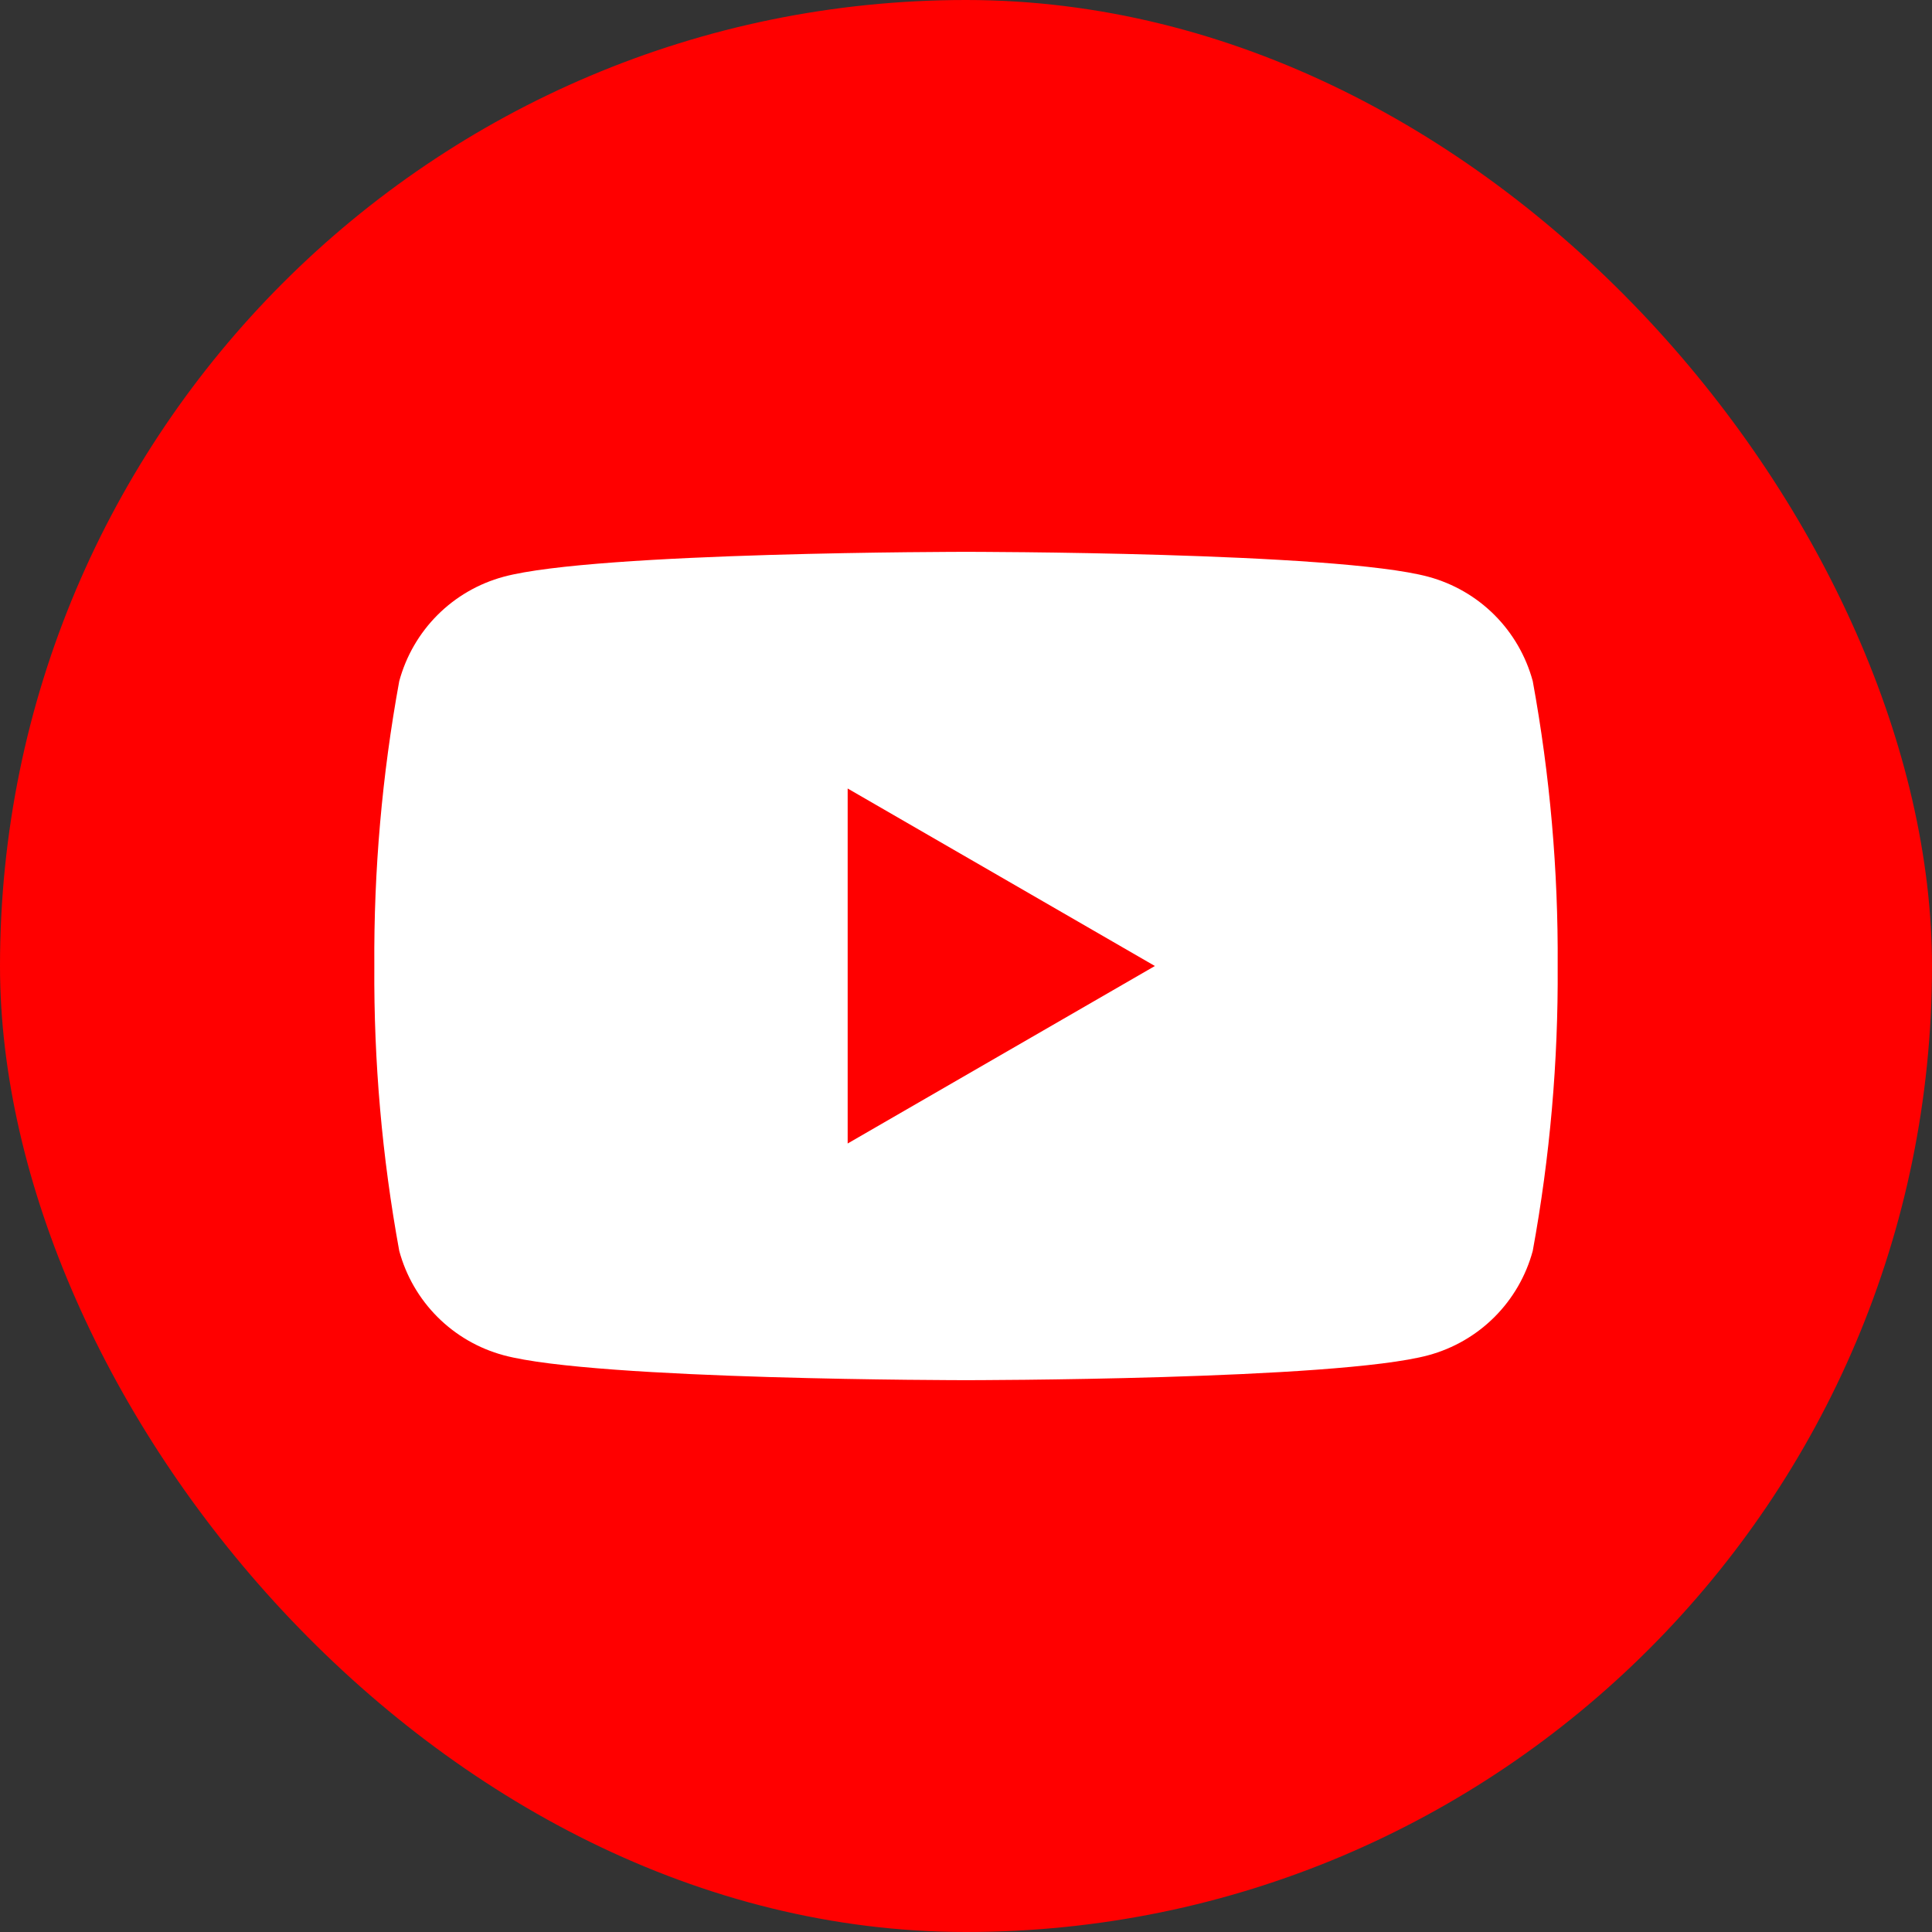
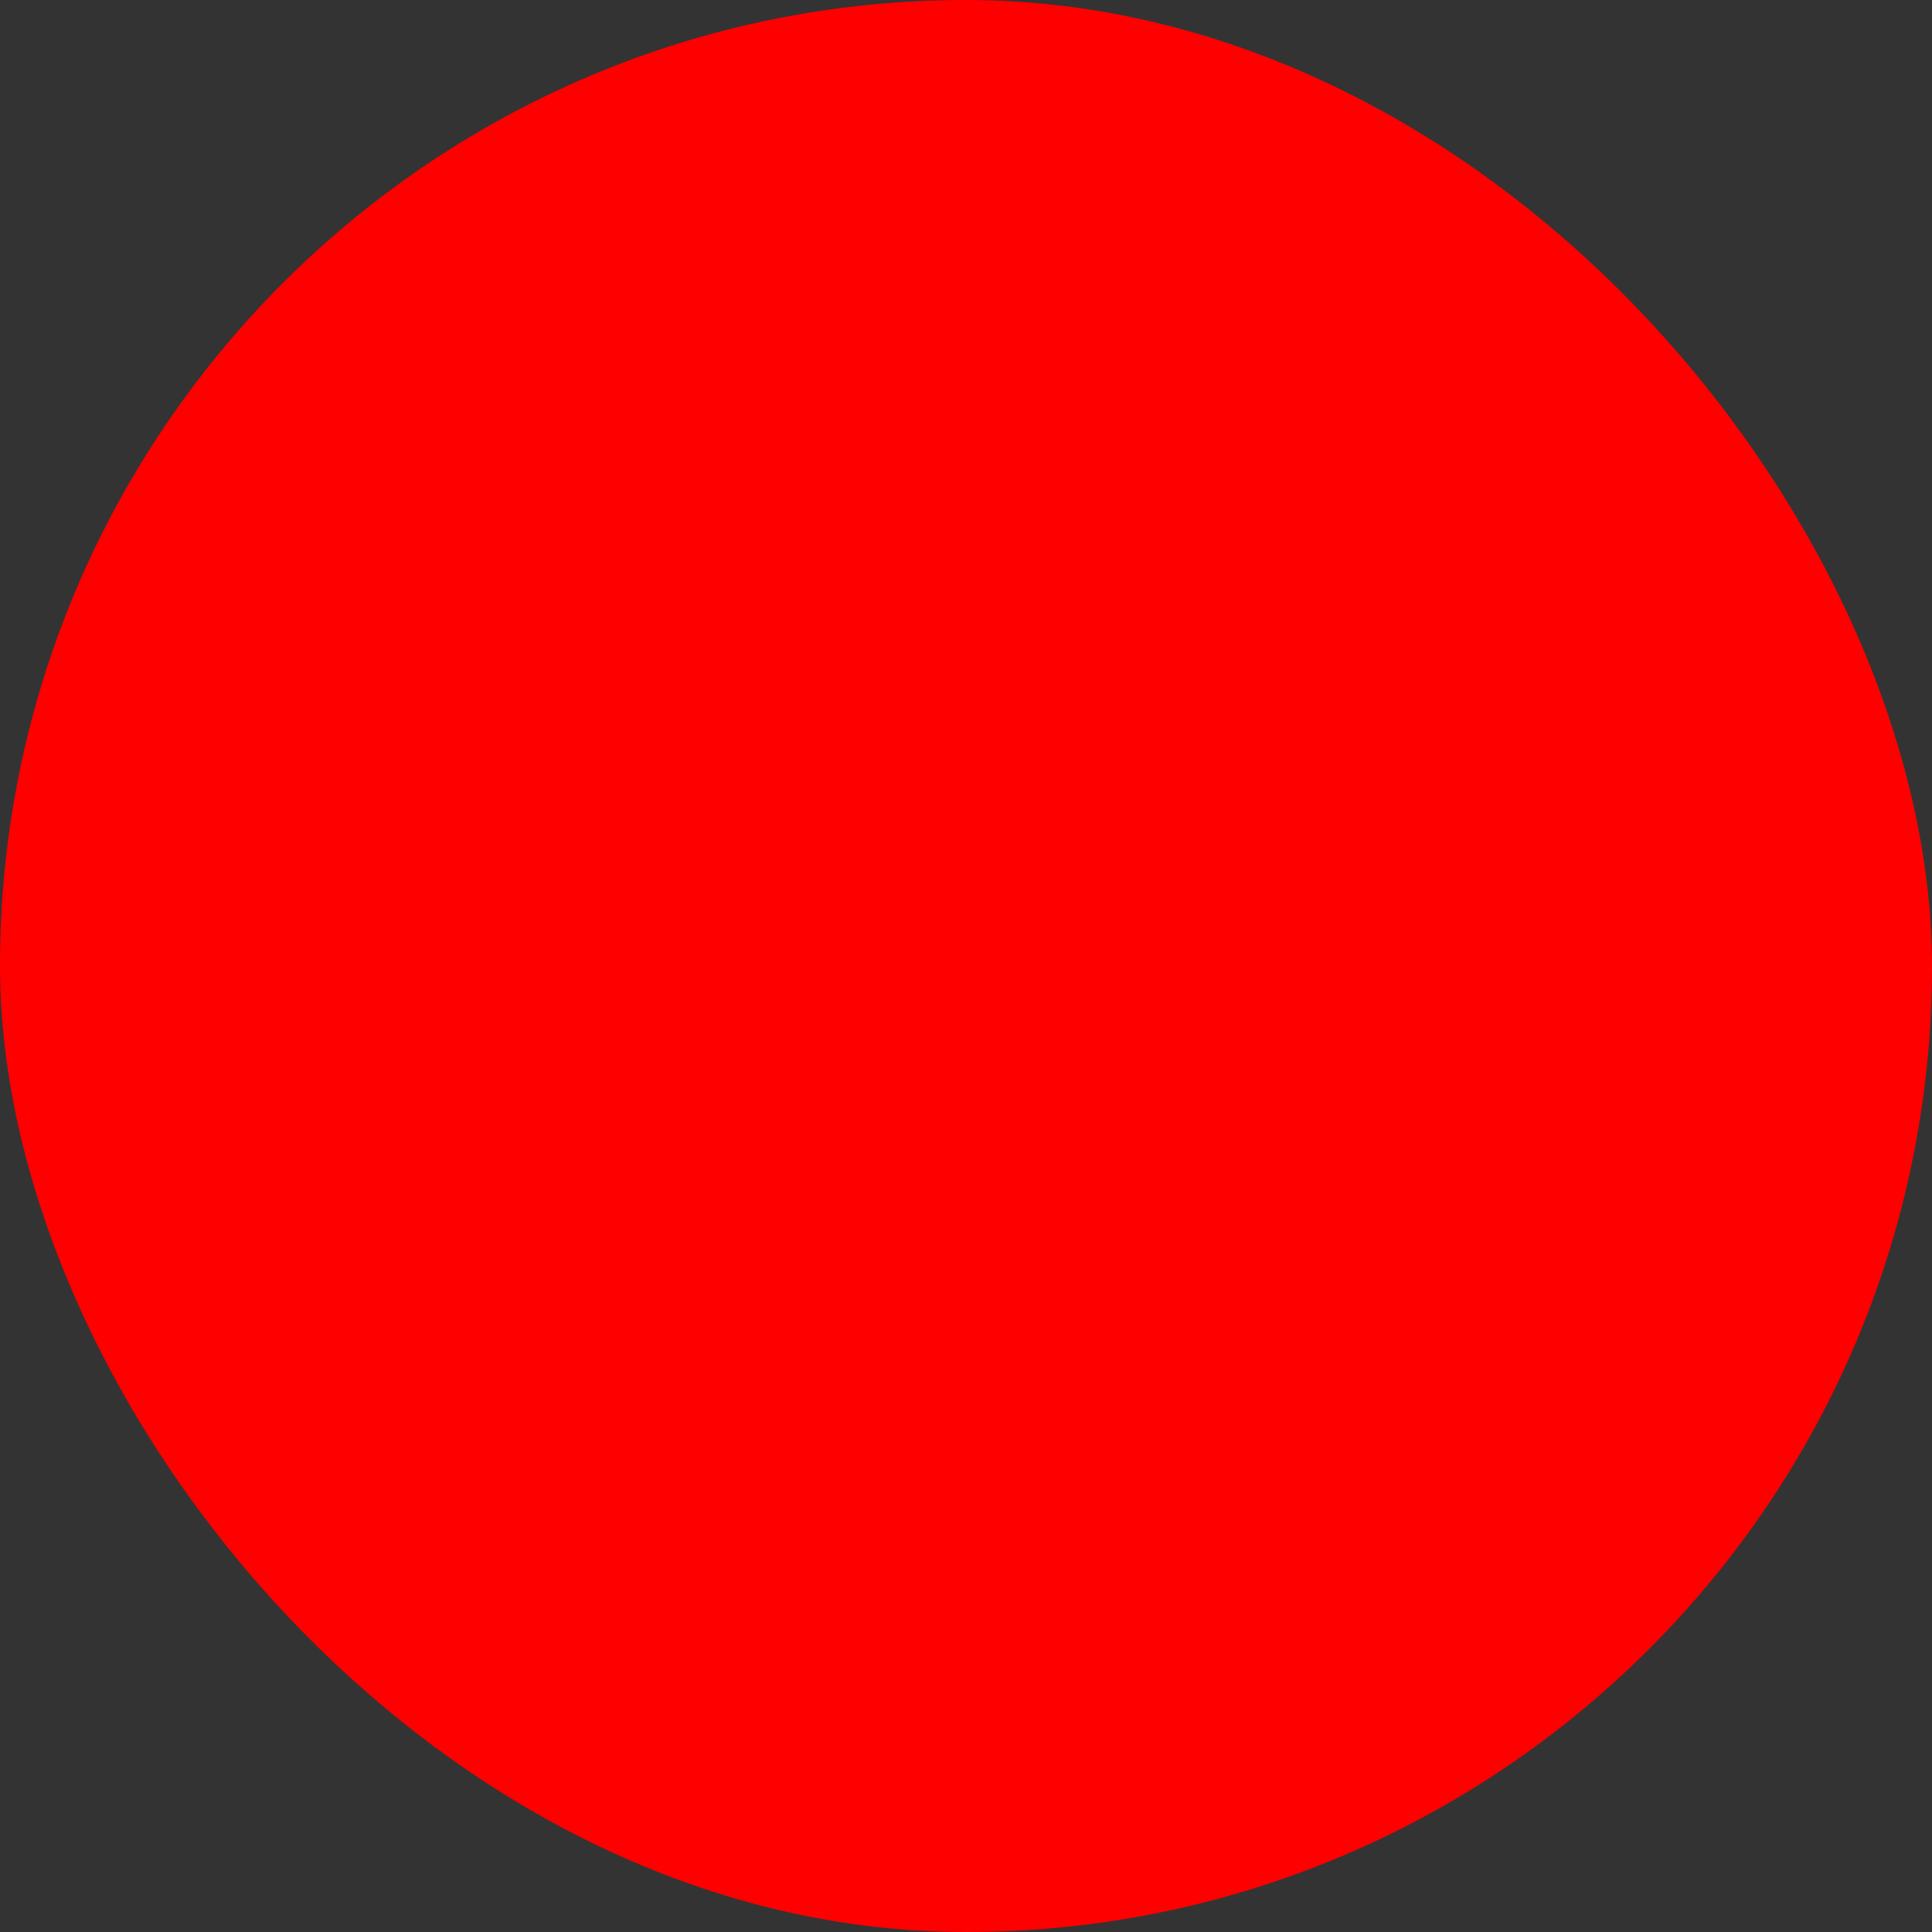
<svg xmlns="http://www.w3.org/2000/svg" width="40" height="40" viewBox="0 0 40 40" fill="none">
  <rect x="0" y="0" width="40" height="40" fill="#333333" stroke="none" />
  <rect width="40" height="40" rx="20" fill="#FF0000" />
-   <path d="M31.734 14.102C31.594 13.585 31.321 13.112 30.942 12.733C30.563 12.354 30.09 12.081 29.572 11.941C27.665 11.425 20 11.425 20 11.425C20 11.425 12.335 11.425 10.427 11.941C9.909 12.081 9.437 12.354 9.058 12.733C8.679 13.112 8.406 13.585 8.266 14.102C7.91 16.048 7.737 18.022 7.75 20C7.737 21.978 7.91 23.952 8.266 25.898C8.406 26.416 8.679 26.888 9.058 27.267C9.437 27.646 9.909 27.919 10.427 28.059C12.335 28.575 20 28.575 20 28.575C20 28.575 27.665 28.575 29.572 28.059C30.09 27.919 30.563 27.646 30.942 27.267C31.321 26.888 31.594 26.416 31.734 25.898C32.09 23.952 32.263 21.978 32.25 20C32.263 18.022 32.09 16.048 31.734 14.102ZM17.55 23.675V16.325L23.911 20L17.55 23.675Z" fill="white" />
</svg>